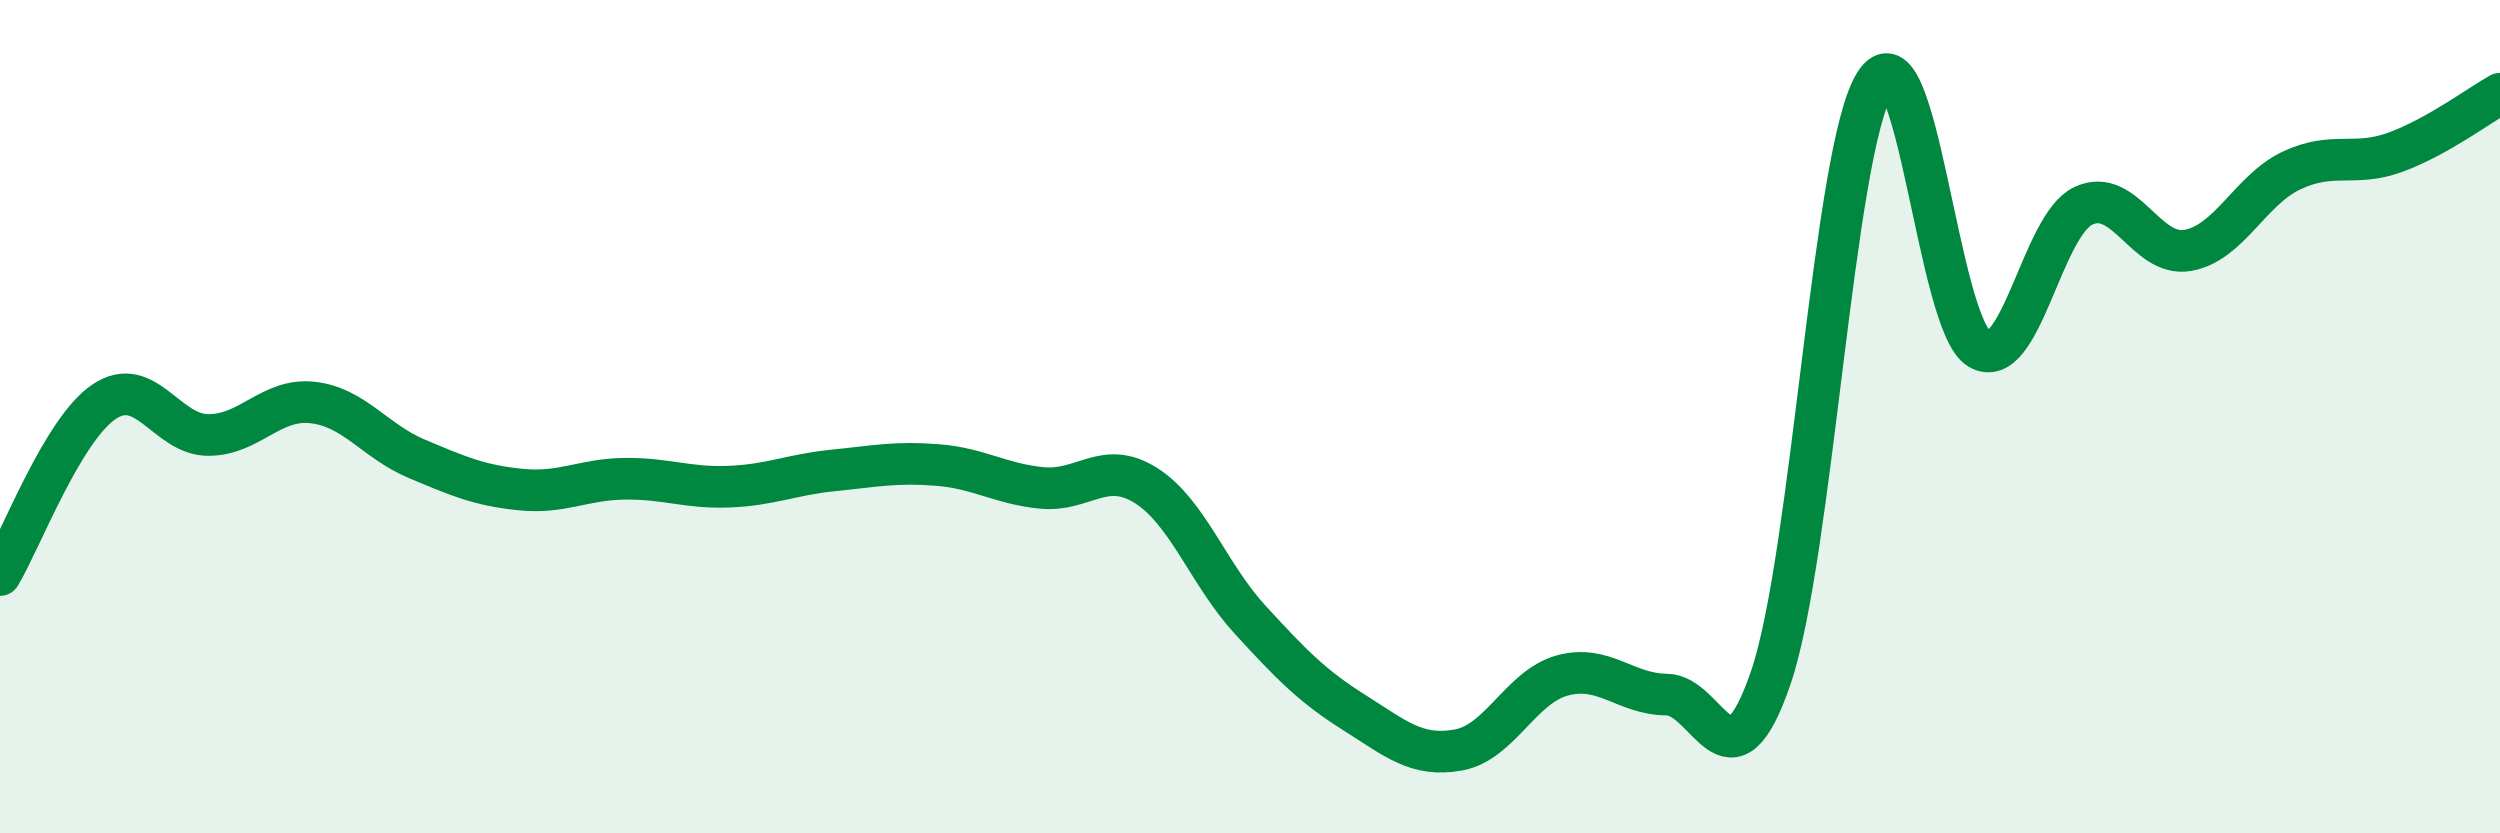
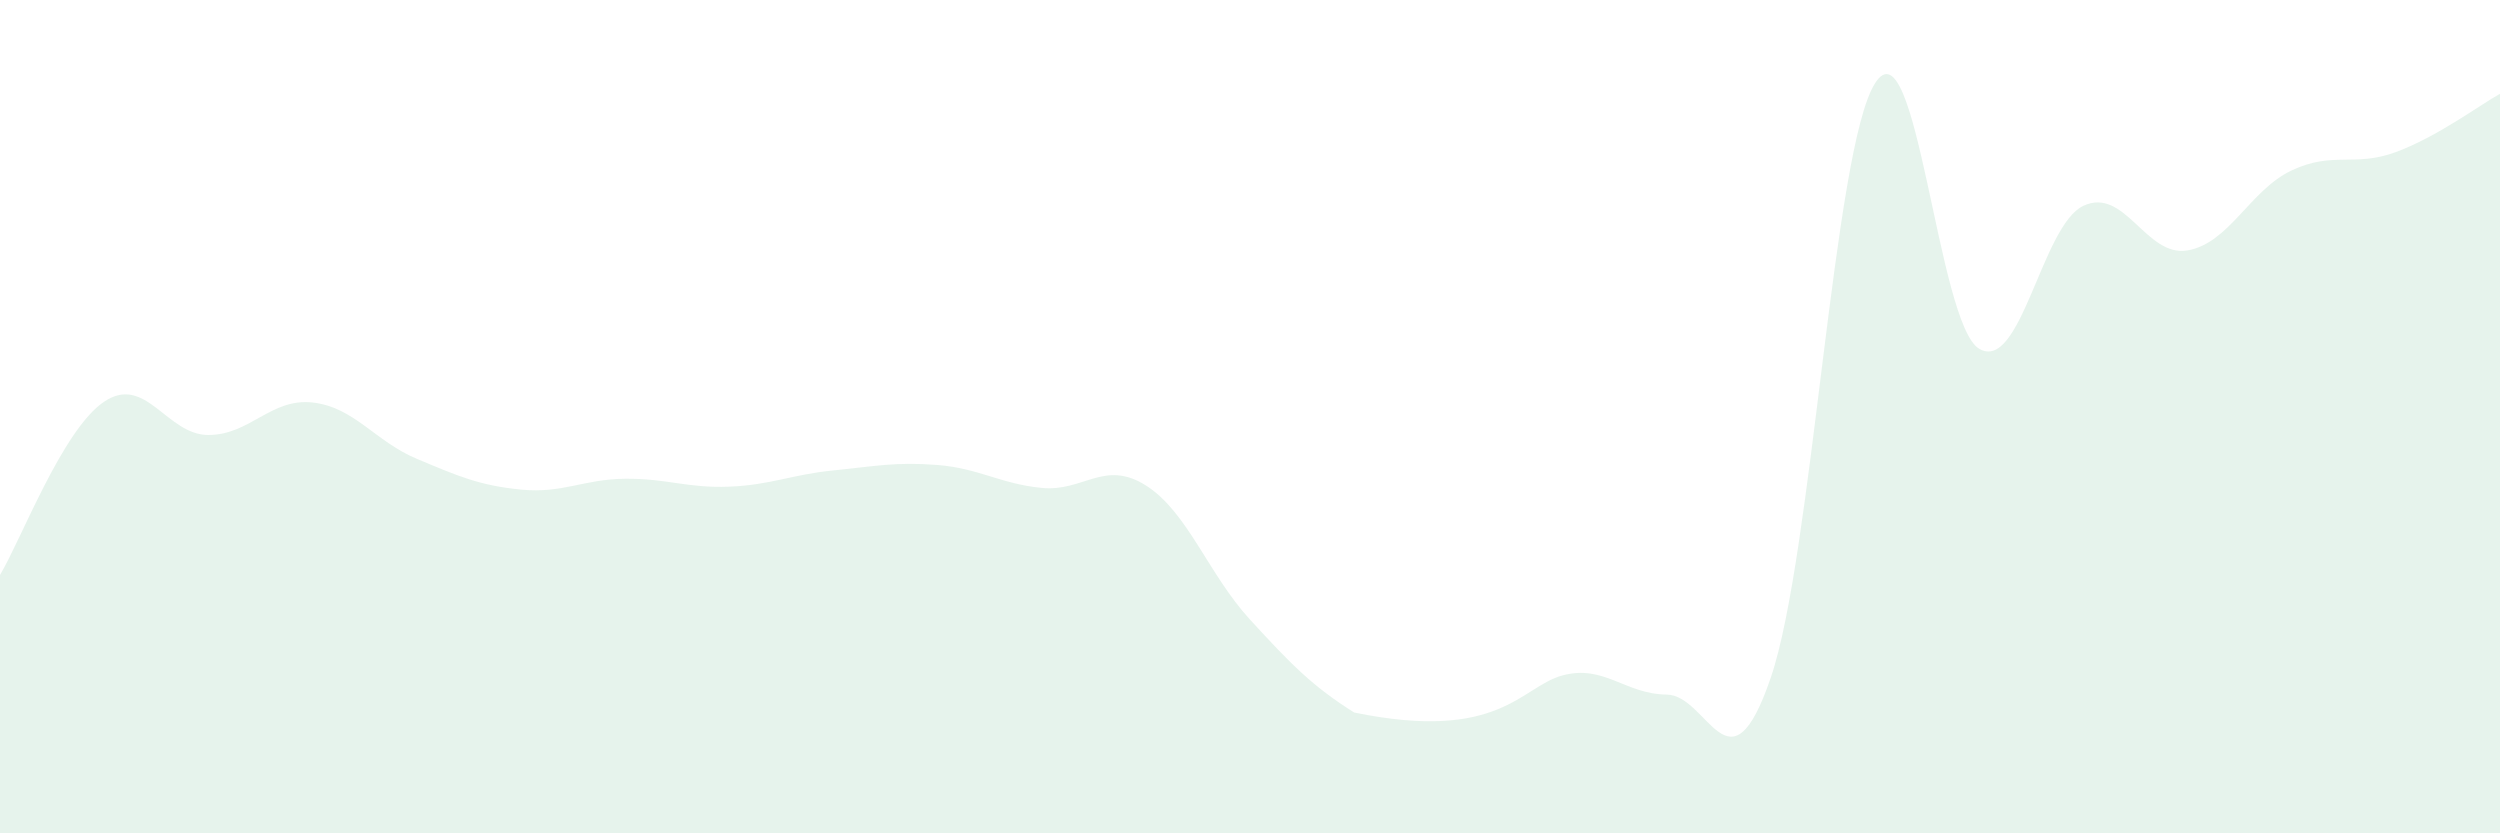
<svg xmlns="http://www.w3.org/2000/svg" width="60" height="20" viewBox="0 0 60 20">
-   <path d="M 0,13.8 C 0.5,12.97 1.5,10.31 2.5,9.64 C 3.5,8.97 4,10.44 5,10.44 C 6,10.44 6.5,9.55 7.5,9.66 C 8.5,9.77 9,10.59 10,11.01 C 11,11.43 11.5,11.65 12.5,11.75 C 13.5,11.85 14,11.5 15,11.49 C 16,11.48 16.5,11.72 17.5,11.68 C 18.5,11.64 19,11.39 20,11.29 C 21,11.19 21.5,11.08 22.5,11.16 C 23.5,11.24 24,11.61 25,11.71 C 26,11.81 26.5,11.02 27.5,11.65 C 28.5,12.28 29,13.78 30,14.87 C 31,15.96 31.5,16.47 32.5,17.1 C 33.5,17.73 34,18.18 35,18 C 36,17.82 36.5,16.48 37.5,16.21 C 38.5,15.94 39,16.66 40,16.67 C 41,16.68 41.5,19.19 42.5,16.26 C 43.5,13.33 44,3.58 45,2 C 46,0.42 46.5,7.78 47.5,8.37 C 48.5,8.96 49,5.41 50,4.94 C 51,4.47 51.5,6.18 52.5,6.01 C 53.5,5.84 54,4.56 55,4.09 C 56,3.62 56.5,4.02 57.5,3.65 C 58.5,3.28 59.5,2.53 60,2.25L60 20L0 20Z" fill="#008740" opacity="0.1" stroke-linecap="round" stroke-linejoin="round" />
-   <path d="M 0,13.8 C 0.5,12.97 1.5,10.31 2.5,9.64 C 3.5,8.97 4,10.44 5,10.44 C 6,10.44 6.5,9.55 7.5,9.66 C 8.5,9.77 9,10.59 10,11.01 C 11,11.43 11.5,11.65 12.5,11.75 C 13.5,11.85 14,11.5 15,11.49 C 16,11.48 16.5,11.72 17.5,11.68 C 18.5,11.64 19,11.39 20,11.29 C 21,11.19 21.5,11.08 22.5,11.16 C 23.5,11.24 24,11.61 25,11.71 C 26,11.81 26.5,11.02 27.5,11.65 C 28.5,12.28 29,13.78 30,14.87 C 31,15.96 31.5,16.47 32.5,17.1 C 33.5,17.73 34,18.18 35,18 C 36,17.82 36.5,16.48 37.5,16.21 C 38.5,15.94 39,16.66 40,16.67 C 41,16.68 41.5,19.19 42.5,16.26 C 43.5,13.33 44,3.58 45,2 C 46,0.42 46.5,7.78 47.5,8.37 C 48.5,8.96 49,5.41 50,4.94 C 51,4.47 51.5,6.18 52.5,6.01 C 53.5,5.84 54,4.56 55,4.09 C 56,3.62 56.5,4.02 57.5,3.65 C 58.5,3.28 59.5,2.53 60,2.25" stroke="#008740" stroke-width="1" fill="none" stroke-linecap="round" stroke-linejoin="round" />
+   <path d="M 0,13.8 C 0.5,12.97 1.5,10.31 2.5,9.64 C 3.5,8.97 4,10.44 5,10.44 C 6,10.44 6.5,9.55 7.5,9.66 C 8.5,9.77 9,10.59 10,11.01 C 11,11.43 11.5,11.65 12.5,11.75 C 13.5,11.85 14,11.5 15,11.49 C 16,11.48 16.5,11.72 17.5,11.68 C 18.5,11.64 19,11.39 20,11.29 C 21,11.19 21.5,11.08 22.5,11.16 C 23.5,11.24 24,11.61 25,11.71 C 26,11.81 26.5,11.02 27.5,11.65 C 28.5,12.28 29,13.78 30,14.87 C 31,15.96 31.5,16.47 32.5,17.1 C 36,17.82 36.5,16.48 37.5,16.21 C 38.5,15.94 39,16.66 40,16.67 C 41,16.68 41.5,19.19 42.5,16.26 C 43.5,13.33 44,3.58 45,2 C 46,0.42 46.5,7.78 47.5,8.37 C 48.5,8.96 49,5.41 50,4.94 C 51,4.47 51.5,6.18 52.5,6.01 C 53.5,5.84 54,4.56 55,4.09 C 56,3.62 56.5,4.02 57.5,3.65 C 58.5,3.28 59.5,2.53 60,2.25L60 20L0 20Z" fill="#008740" opacity="0.1" stroke-linecap="round" stroke-linejoin="round" />
</svg>